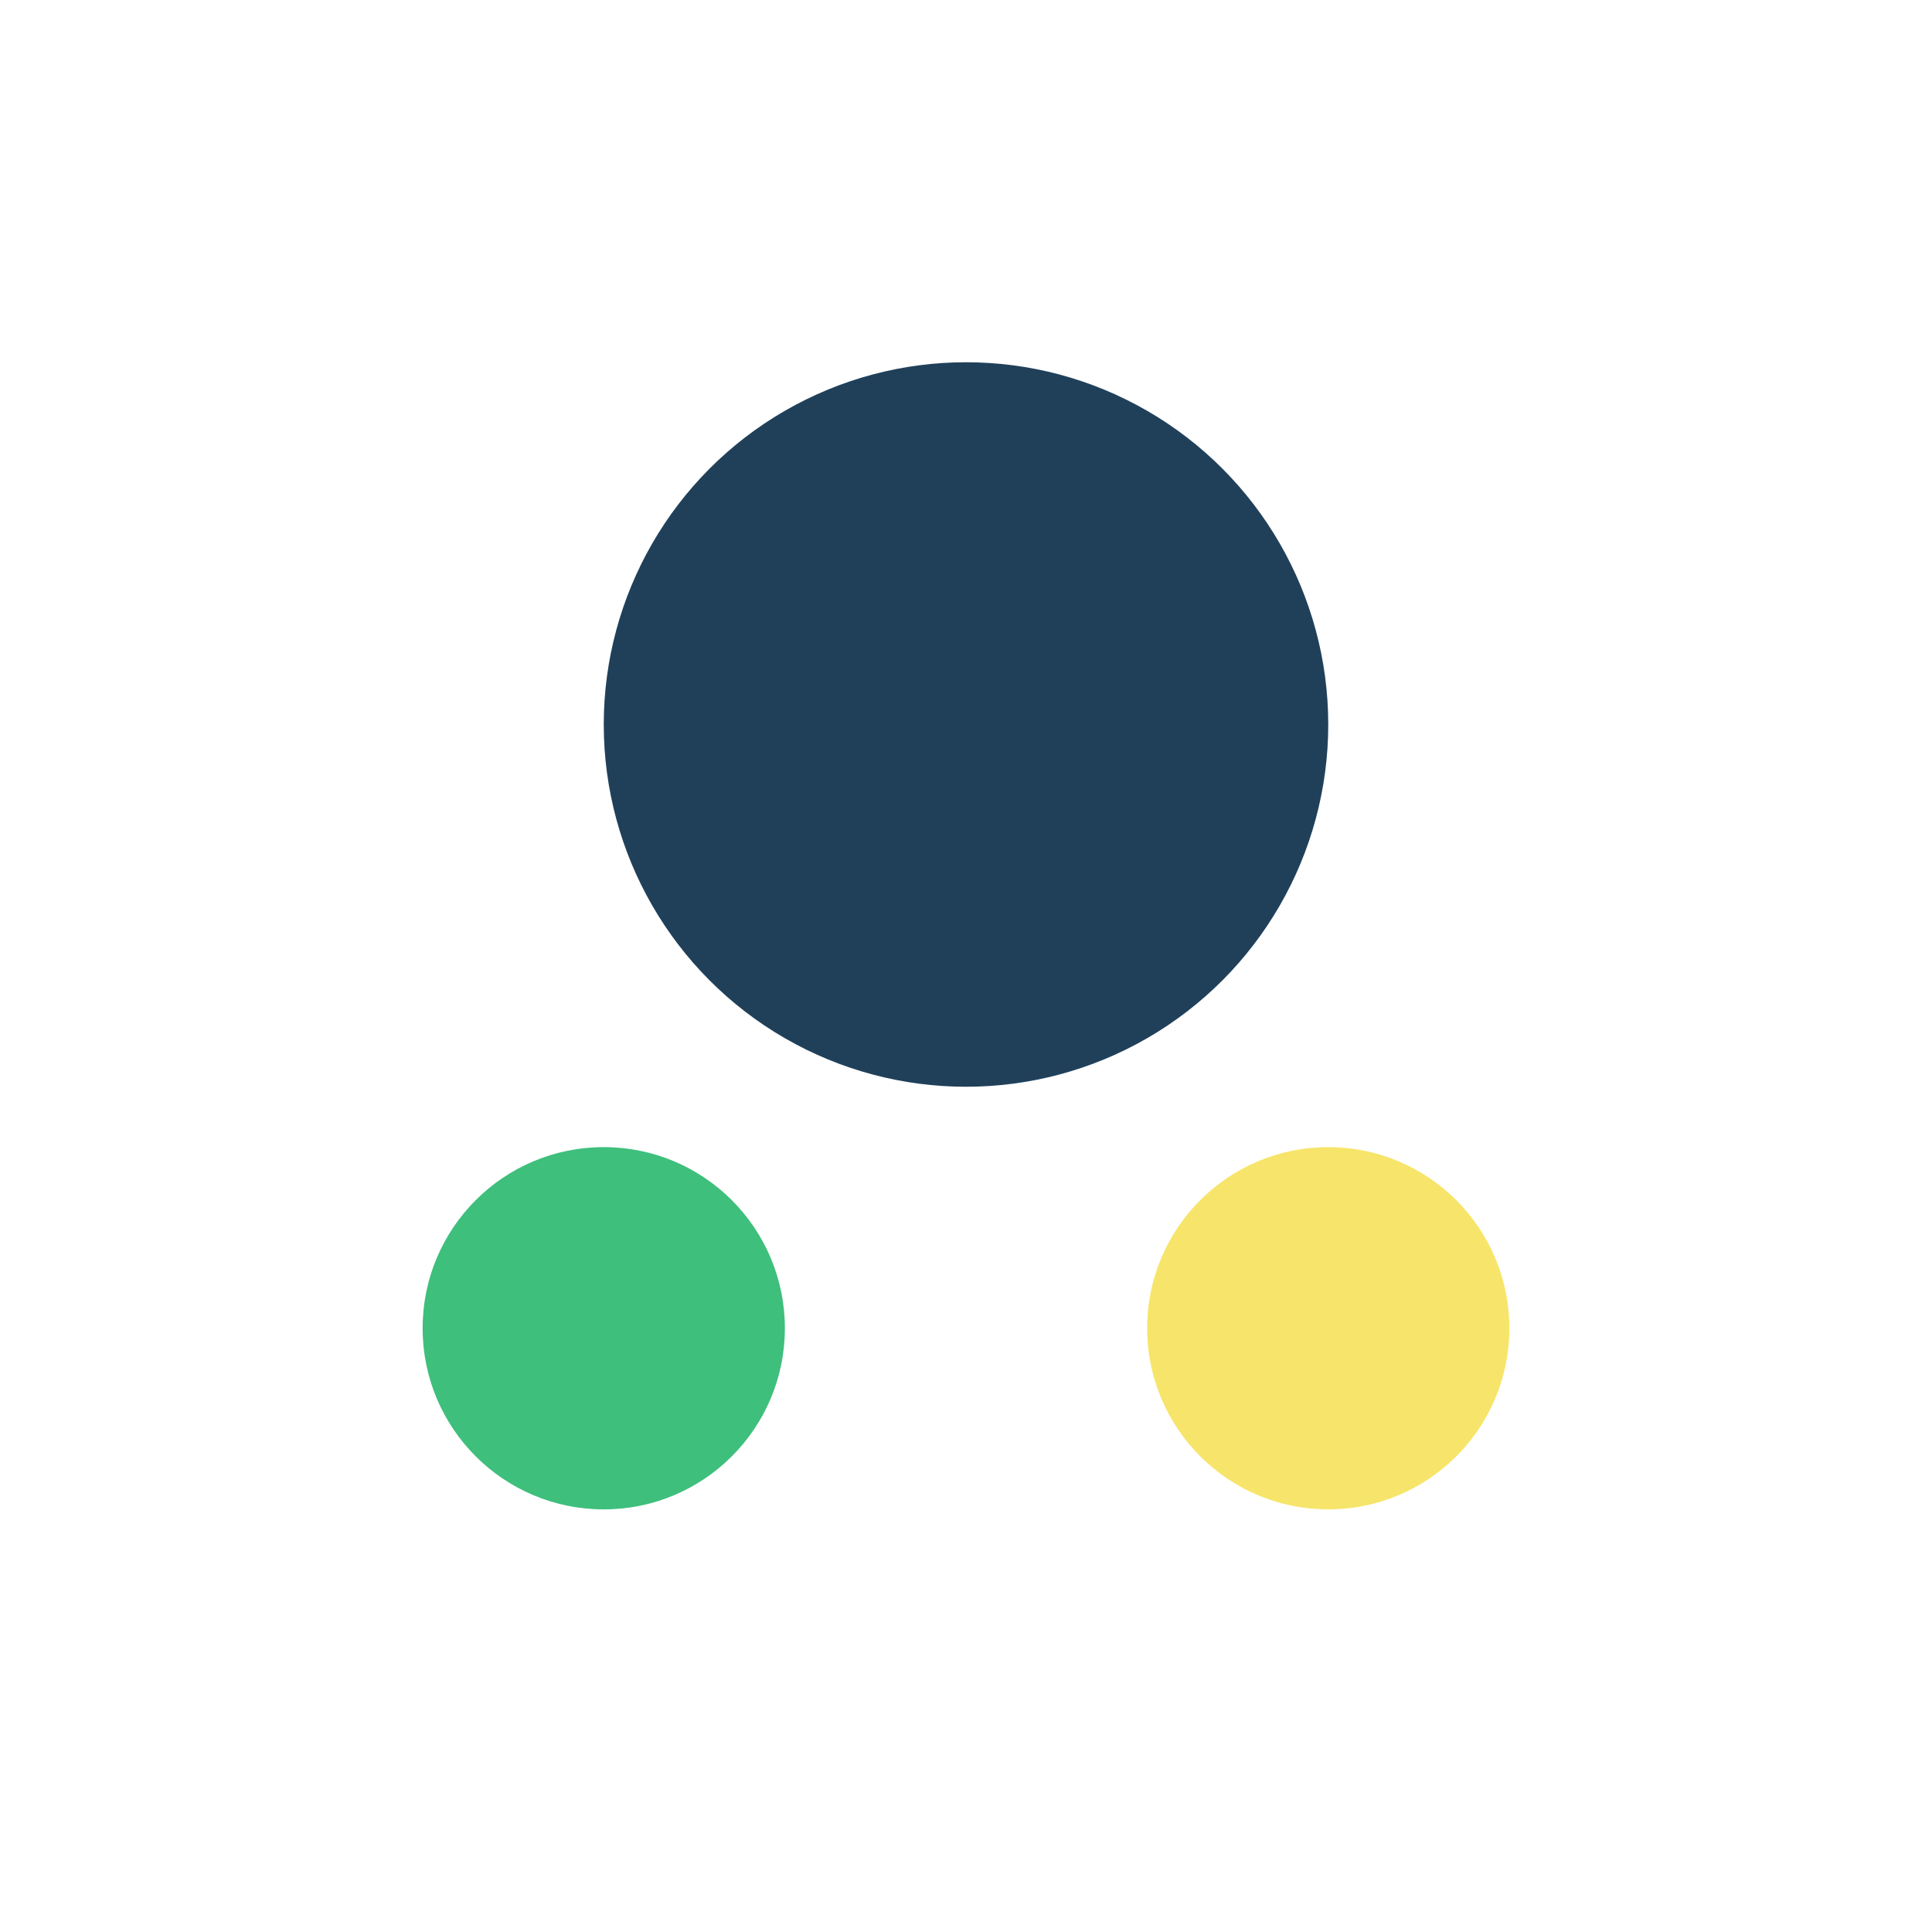
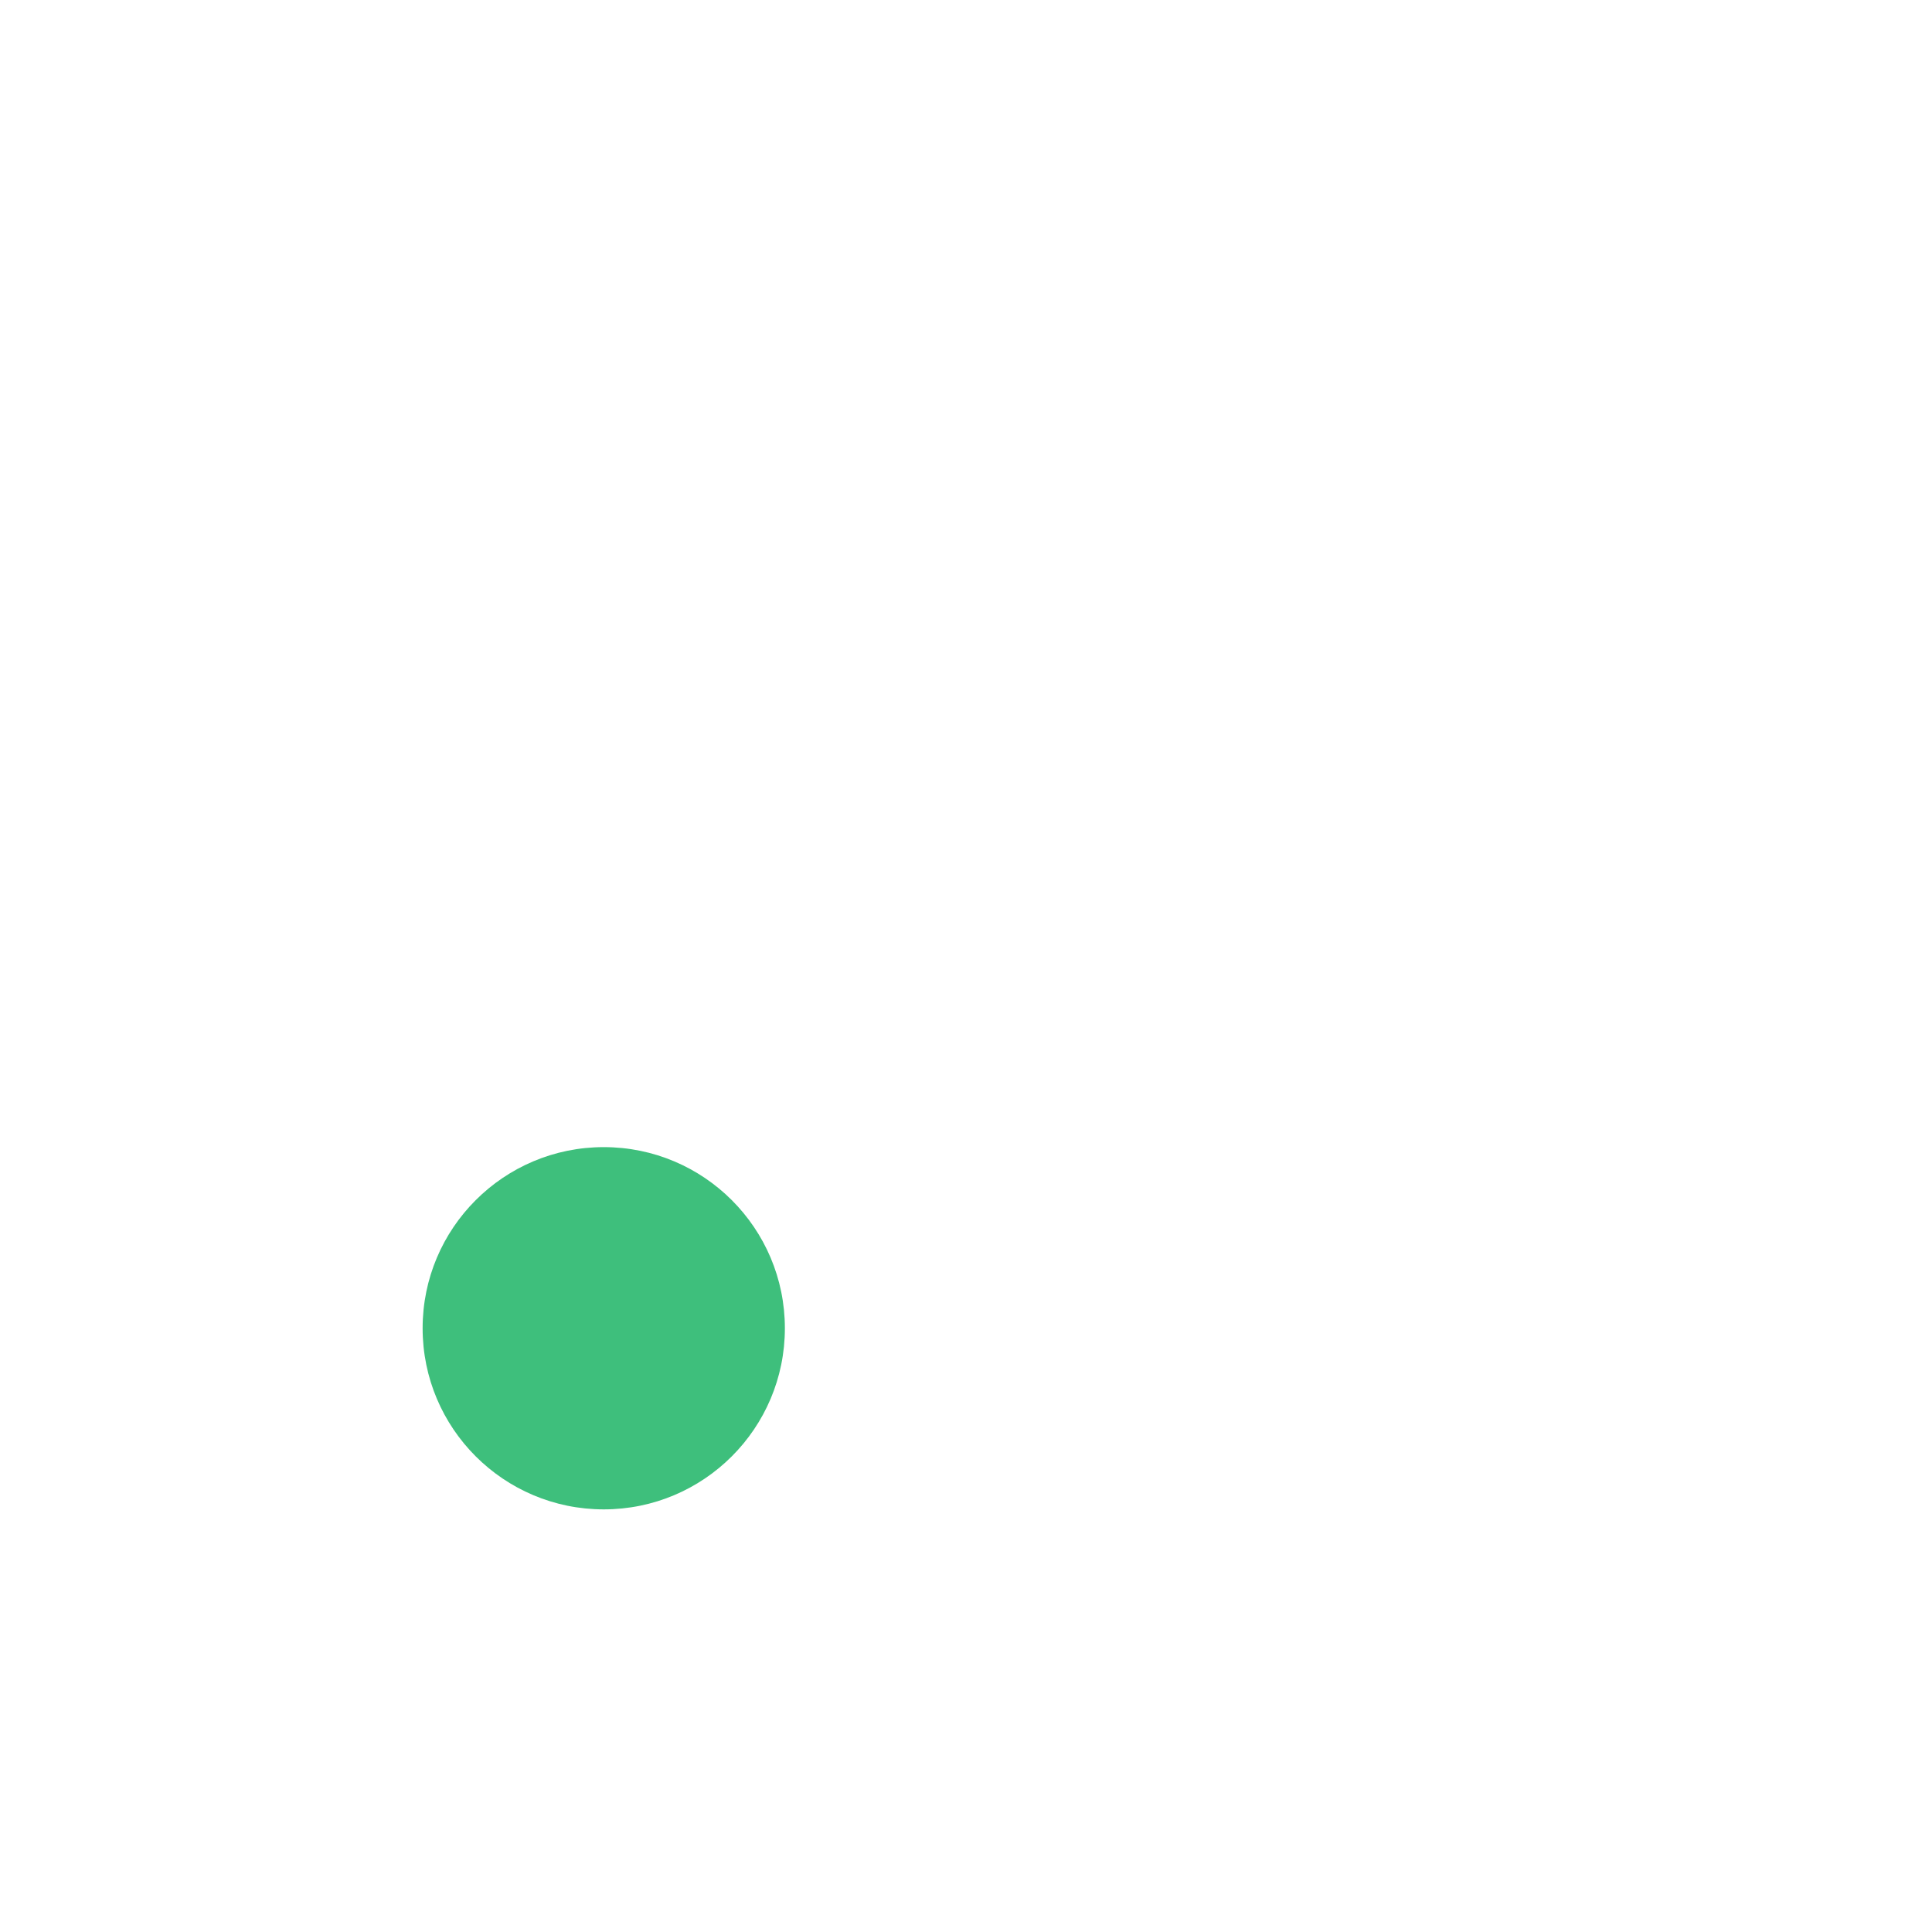
<svg xmlns="http://www.w3.org/2000/svg" width="32" height="32" viewBox="0 0 32 32">
  <circle cx="10" cy="22" r="3" fill="#3EBF7C" />
-   <circle cx="22" cy="22" r="3" fill="#F7E56B" />
-   <circle cx="16" cy="12" r="6" fill="#20405A" />
</svg>